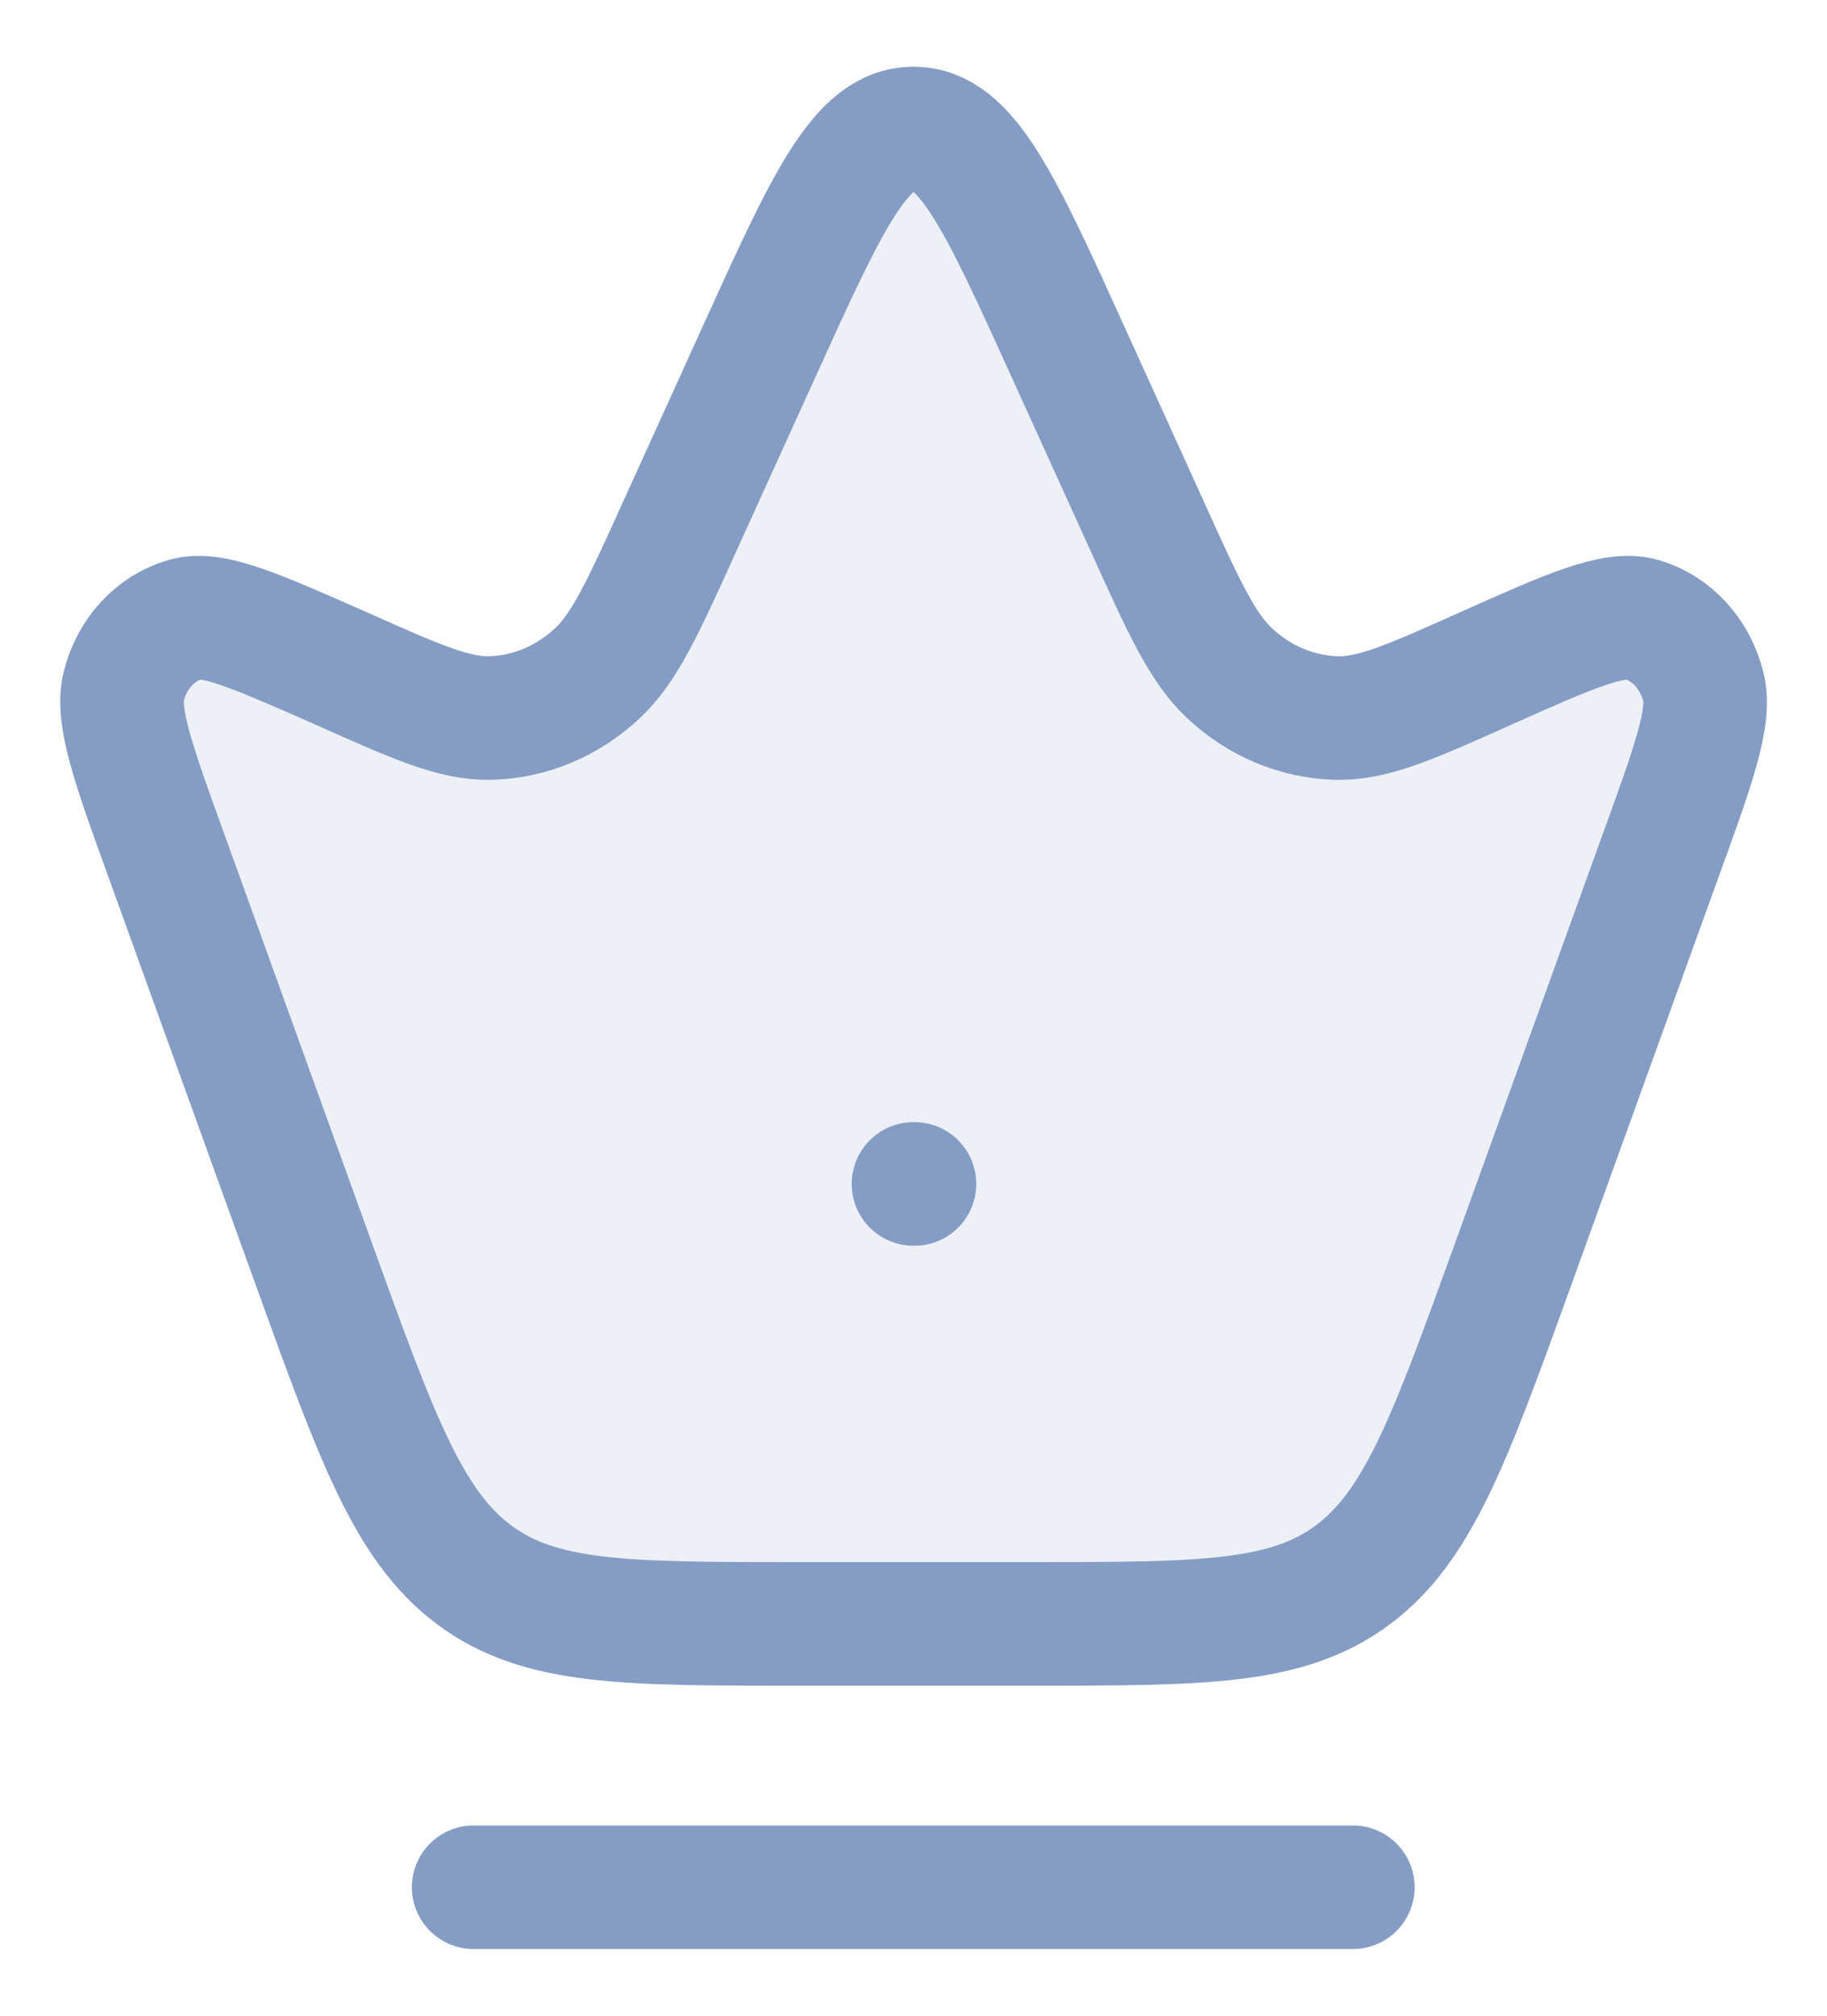
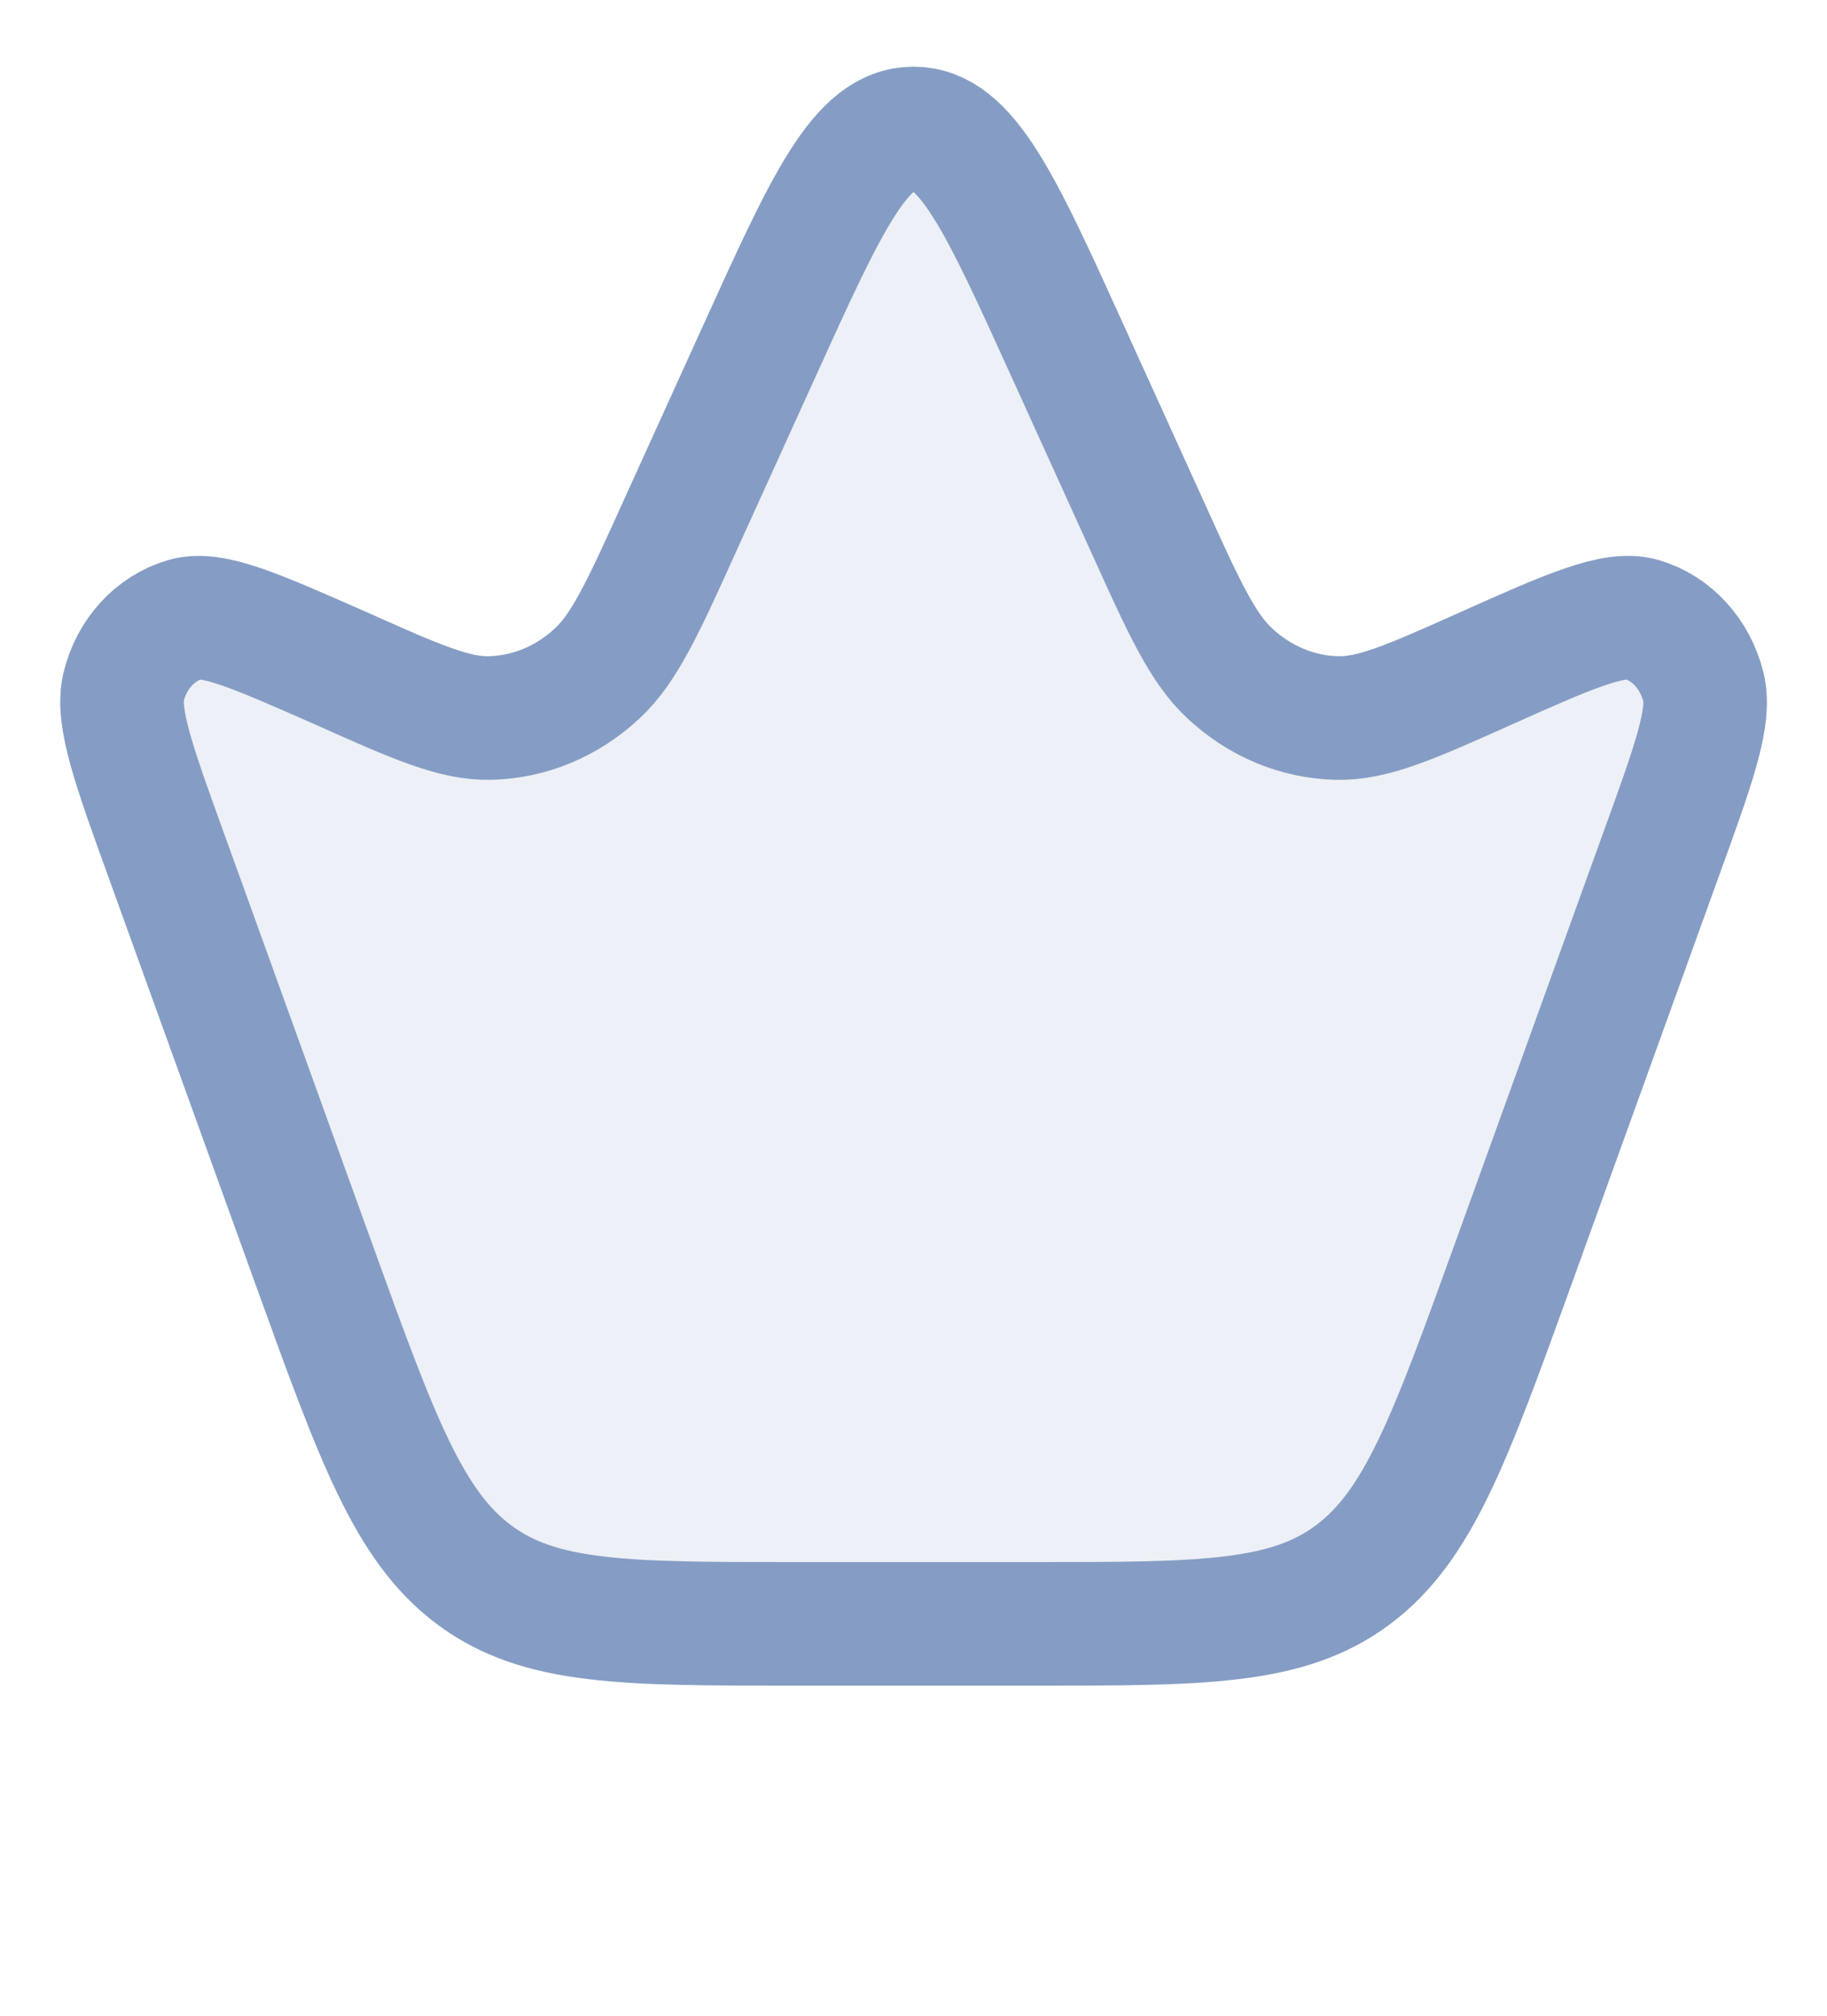
<svg xmlns="http://www.w3.org/2000/svg" id="Layer_1" data-name="Layer 1" viewBox="0 0 37.26 41.11">
  <defs>
    <style>
      .cls-1 {
        fill: #859dc4;
        stroke-width: 0px;
      }

      .cls-2 {
        opacity: .15;
      }

      .cls-3 {
        fill: none;
        stroke: #859dc4;
        stroke-linecap: round;
        stroke-width: 2.52px;
      }
    </style>
  </defs>
  <g class="cls-2">
    <path class="cls-1" d="m3.42,17.52c-.7-1.93-1.04-2.89-.9-3.51.16-.67.64-1.2,1.26-1.38.56-.16,1.43.23,3.18,1,1.54.69,2.32,1.03,3.04,1.01.8-.02,1.57-.34,2.18-.91.55-.51.93-1.33,1.67-2.97l1.64-3.61c1.37-3.02,2.06-4.53,3.14-4.53s1.77,1.51,3.14,4.53l1.64,3.61c.74,1.64,1.12,2.46,1.67,2.97.61.57,1.38.89,2.18.91.73.02,1.5-.32,3.04-1.01,1.74-.78,2.62-1.16,3.18-1,.61.18,1.09.7,1.26,1.38.15.62-.2,1.58-.9,3.51l-2.99,8.28c-1.28,3.54-1.92,5.31-3.26,6.31-1.34,1-3.07,1-6.53,1h-4.86c-3.46,0-5.19,0-6.53-1-1.34-1-1.98-2.77-3.26-6.31l-2.99-8.28Z" />
  </g>
  <path class="cls-3" d="m3.42,17.52c-.7-1.93-1.04-2.89-.9-3.51.16-.67.64-1.2,1.26-1.38.56-.16,1.43.23,3.18,1,1.54.69,2.32,1.03,3.04,1.01.8-.02,1.57-.34,2.18-.91.55-.51.93-1.33,1.67-2.97l1.64-3.61c1.37-3.02,2.06-4.53,3.14-4.53s1.77,1.51,3.14,4.53l1.64,3.61c.74,1.64,1.12,2.46,1.67,2.97.61.57,1.38.89,2.18.91.73.02,1.5-.32,3.04-1.01,1.74-.78,2.62-1.16,3.18-1,.61.18,1.09.7,1.26,1.38.15.62-.2,1.58-.9,3.51l-2.99,8.28c-1.28,3.54-1.92,5.31-3.26,6.31-1.34,1-3.07,1-6.53,1h-4.86c-3.46,0-5.19,0-6.53-1-1.34-1-1.98-2.77-3.26-6.31l-2.99-8.28Z" />
-   <path class="cls-3" d="m18.63,24.14h.02" />
-   <path class="cls-3" d="m9.66,38.48h17.93" />
</svg>